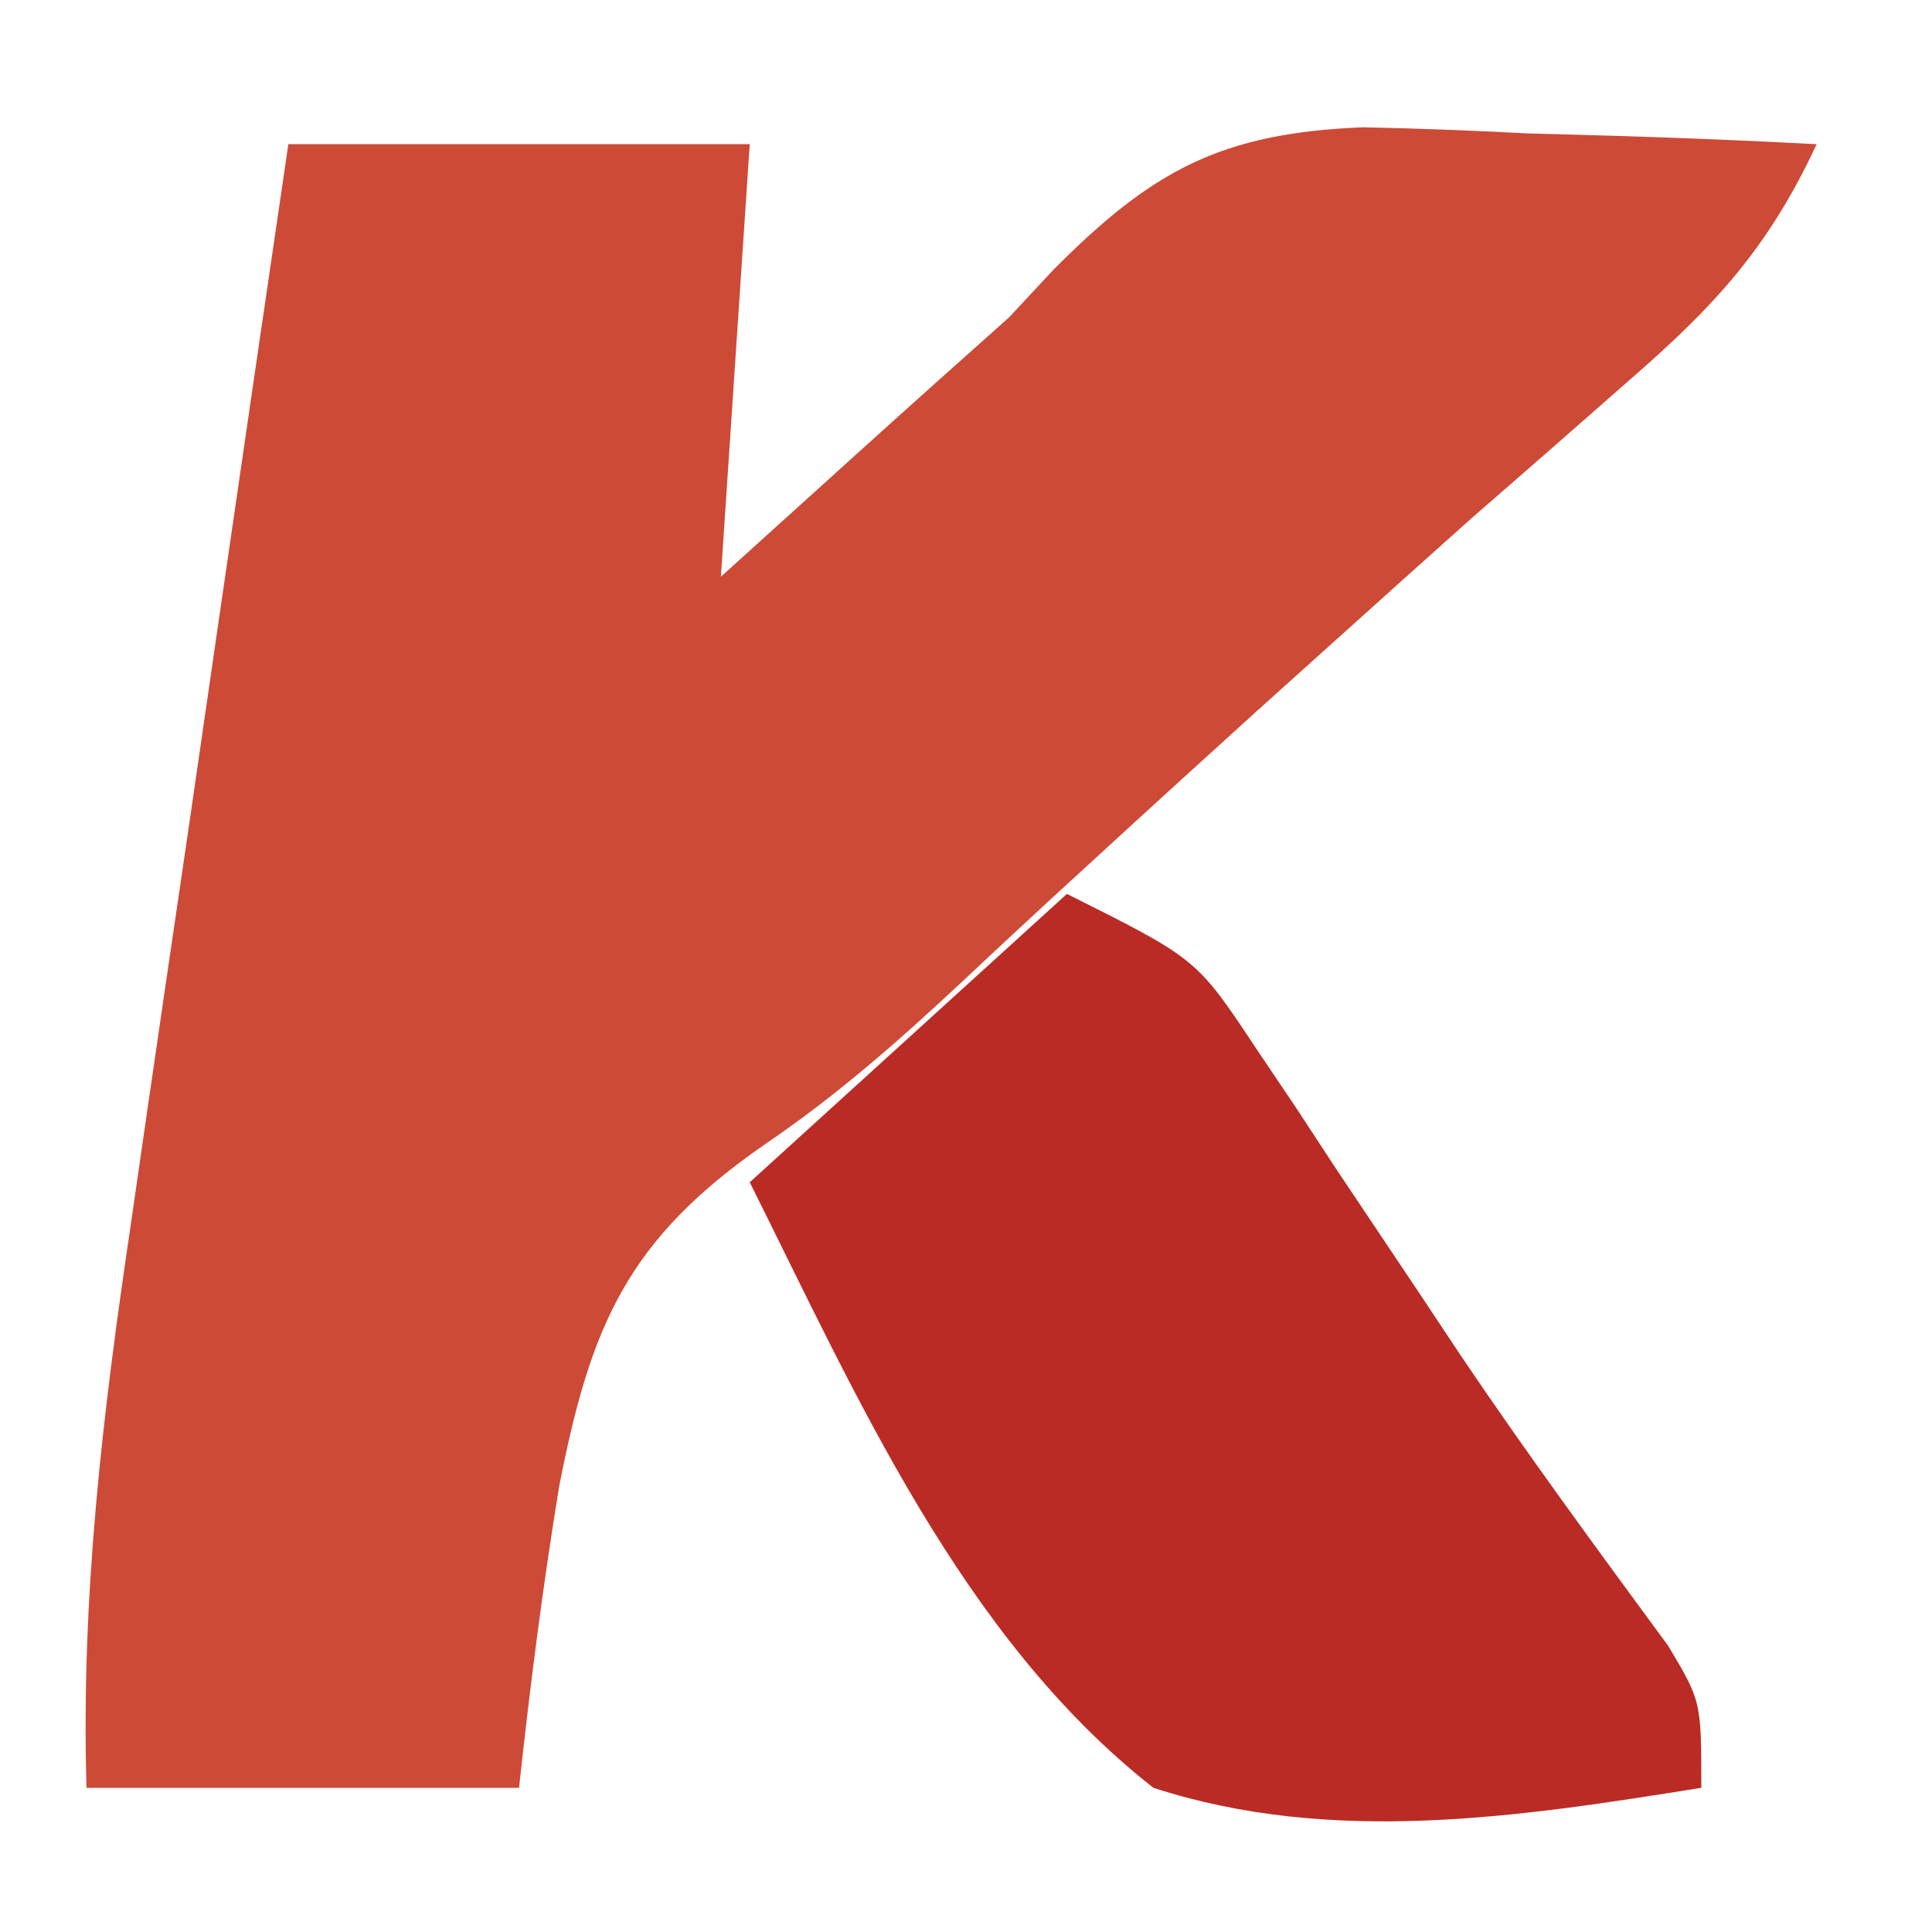
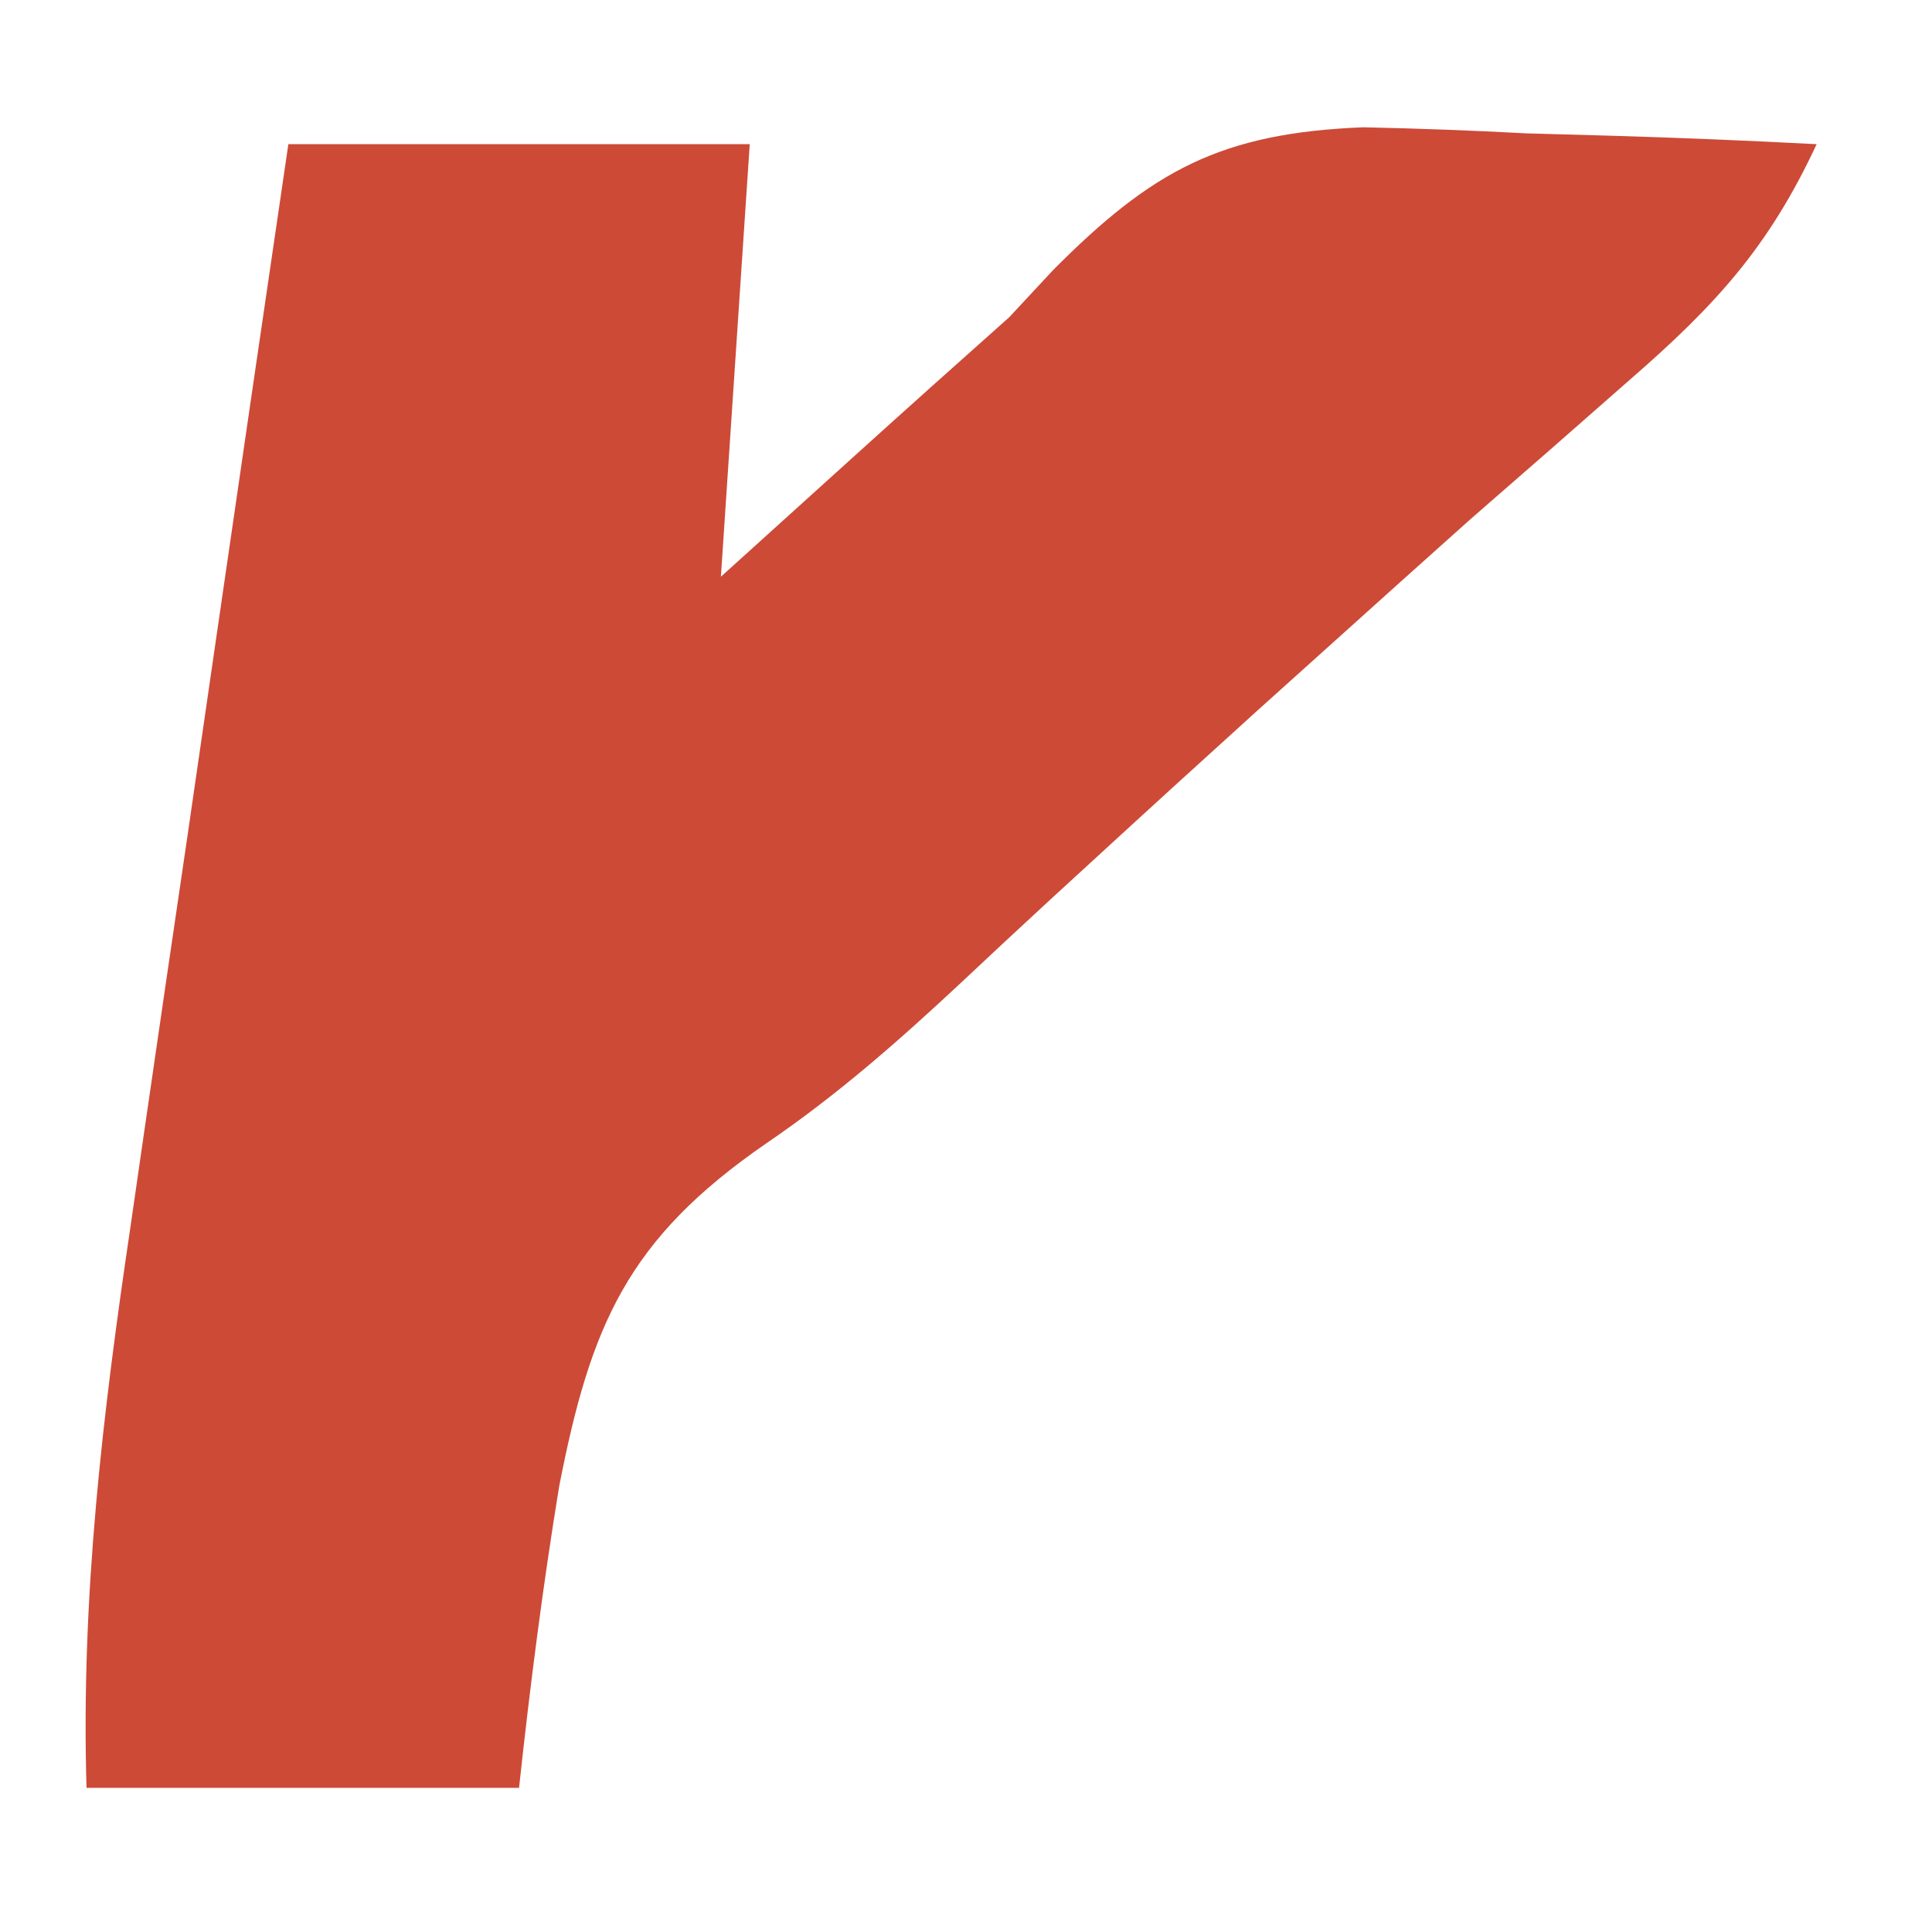
<svg xmlns="http://www.w3.org/2000/svg" version="1.1" width="67" height="67">
  <path d="M0 0 C5.28 0 10.56 0 16 0 C15.67 4.95 15.34 9.9 15 15 C16.506 13.639 18.011 12.277 19.562 10.875 C21.368 9.242 23.181 7.618 25 6 C25.501 5.462 26.001 4.924 26.517 4.37 C29.957 0.905 32.344 -0.389 37.277 -0.586 C39.165 -0.546 41.052 -0.476 42.938 -0.375 C44.393 -0.334 44.393 -0.334 45.877 -0.293 C48.254 -0.223 50.626 -0.124 53 0 C51.332 3.577 49.496 5.585 46.5 8.188 C45.15 9.373 45.15 9.373 43.773 10.582 C42.858 11.38 41.943 12.178 41 13 C39.372 14.455 37.747 15.913 36.125 17.375 C35.305 18.112 34.485 18.85 33.641 19.609 C31.749 21.322 29.863 23.039 27.984 24.766 C27.472 25.236 26.959 25.706 26.431 26.19 C25.396 27.144 24.366 28.103 23.341 29.067 C21.166 31.098 19.029 32.98 16.566 34.656 C11.757 37.974 10.483 40.951 9.391 46.548 C8.822 50.025 8.378 53.497 8 57 C3.05 57 -1.9 57 -7 57 C-7.194 50.356 -6.444 44.066 -5.469 37.5 C-5.313 36.424 -5.158 35.347 -4.998 34.239 C-4.504 30.825 -4.002 27.412 -3.5 24 C-3.162 21.676 -2.825 19.352 -2.488 17.027 C-1.665 11.351 -0.834 5.675 0 0 Z " fill="#CD4A37" transform="translate(10,5)" />
-   <path d="M0 0 C4.499 2.249 4.499 2.249 6.551 5.344 C6.999 6.009 7.447 6.674 7.909 7.359 C8.604 8.419 8.604 8.419 9.312 9.5 C10.283 10.952 11.255 12.404 12.227 13.855 C12.697 14.564 13.168 15.272 13.653 16.001 C15.962 19.427 18.409 22.754 20.855 26.082 C22 28 22 28 22 31 C15.689 32.01 9.195 33.012 3 31 C-3.647 25.787 -7.302 17.396 -11 10 C-5.555 5.05 -5.555 5.05 0 0 Z " fill="#BB2B26" transform="translate(37,31)" />
</svg>